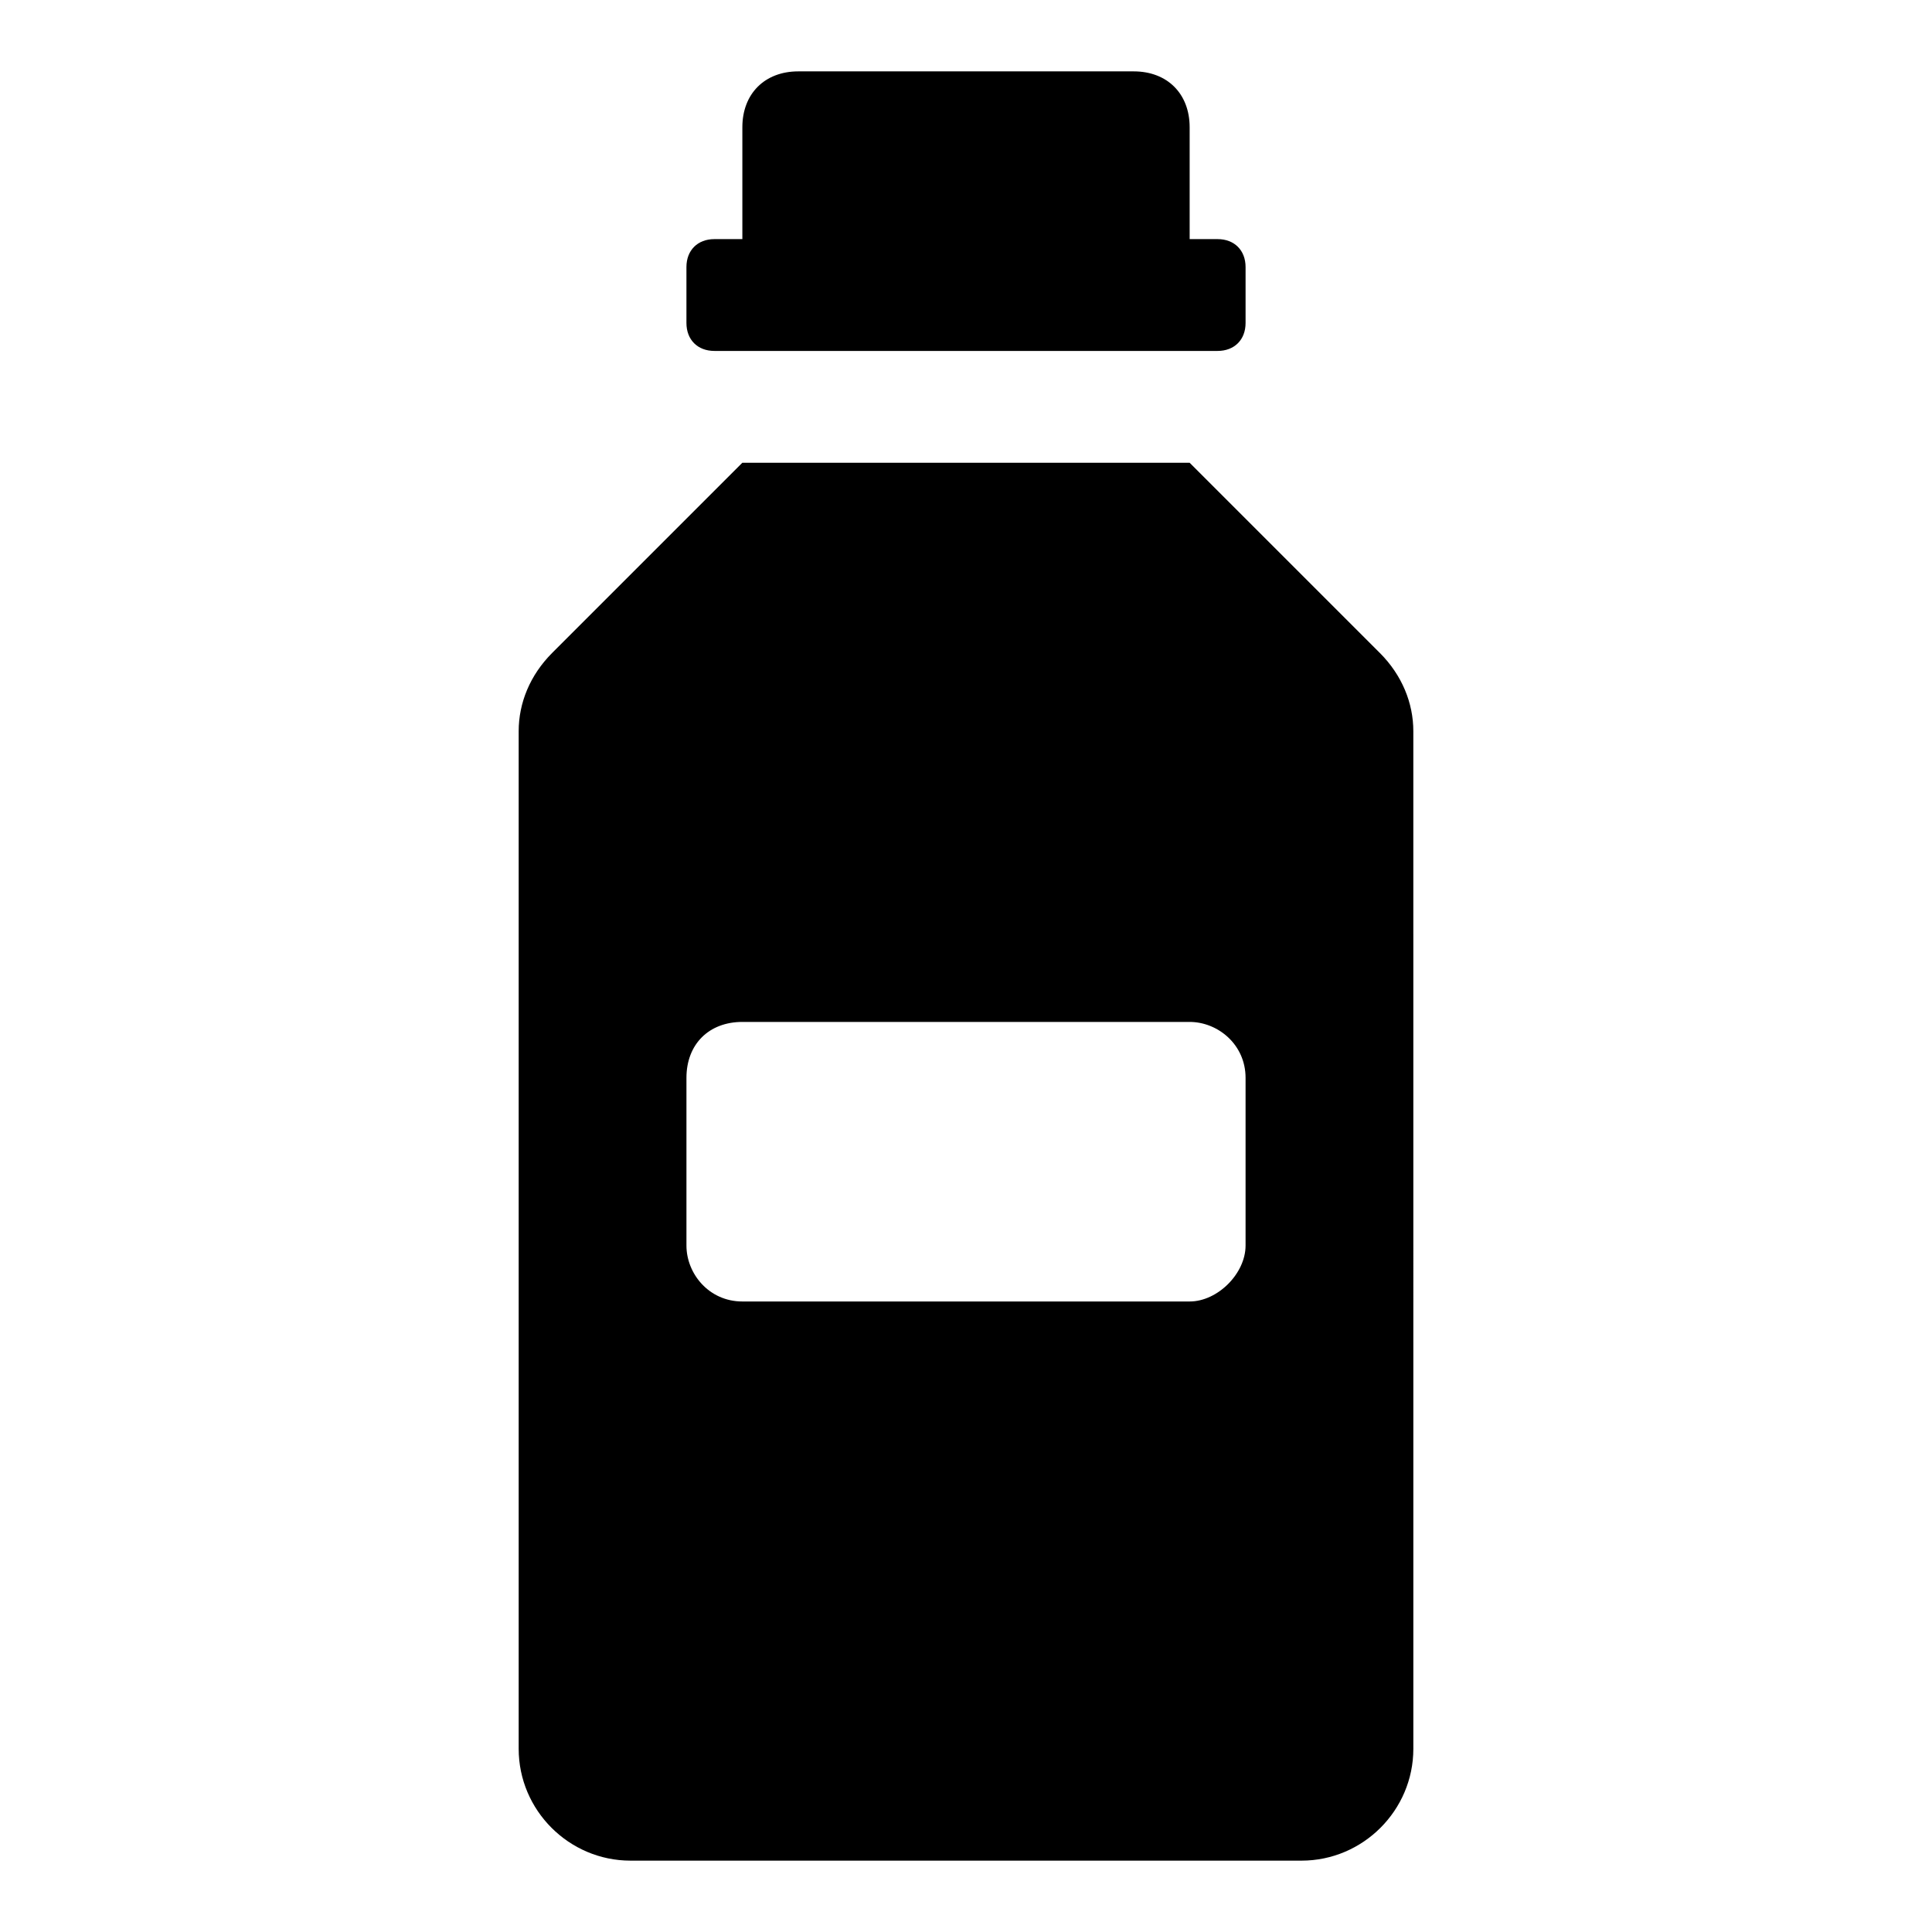
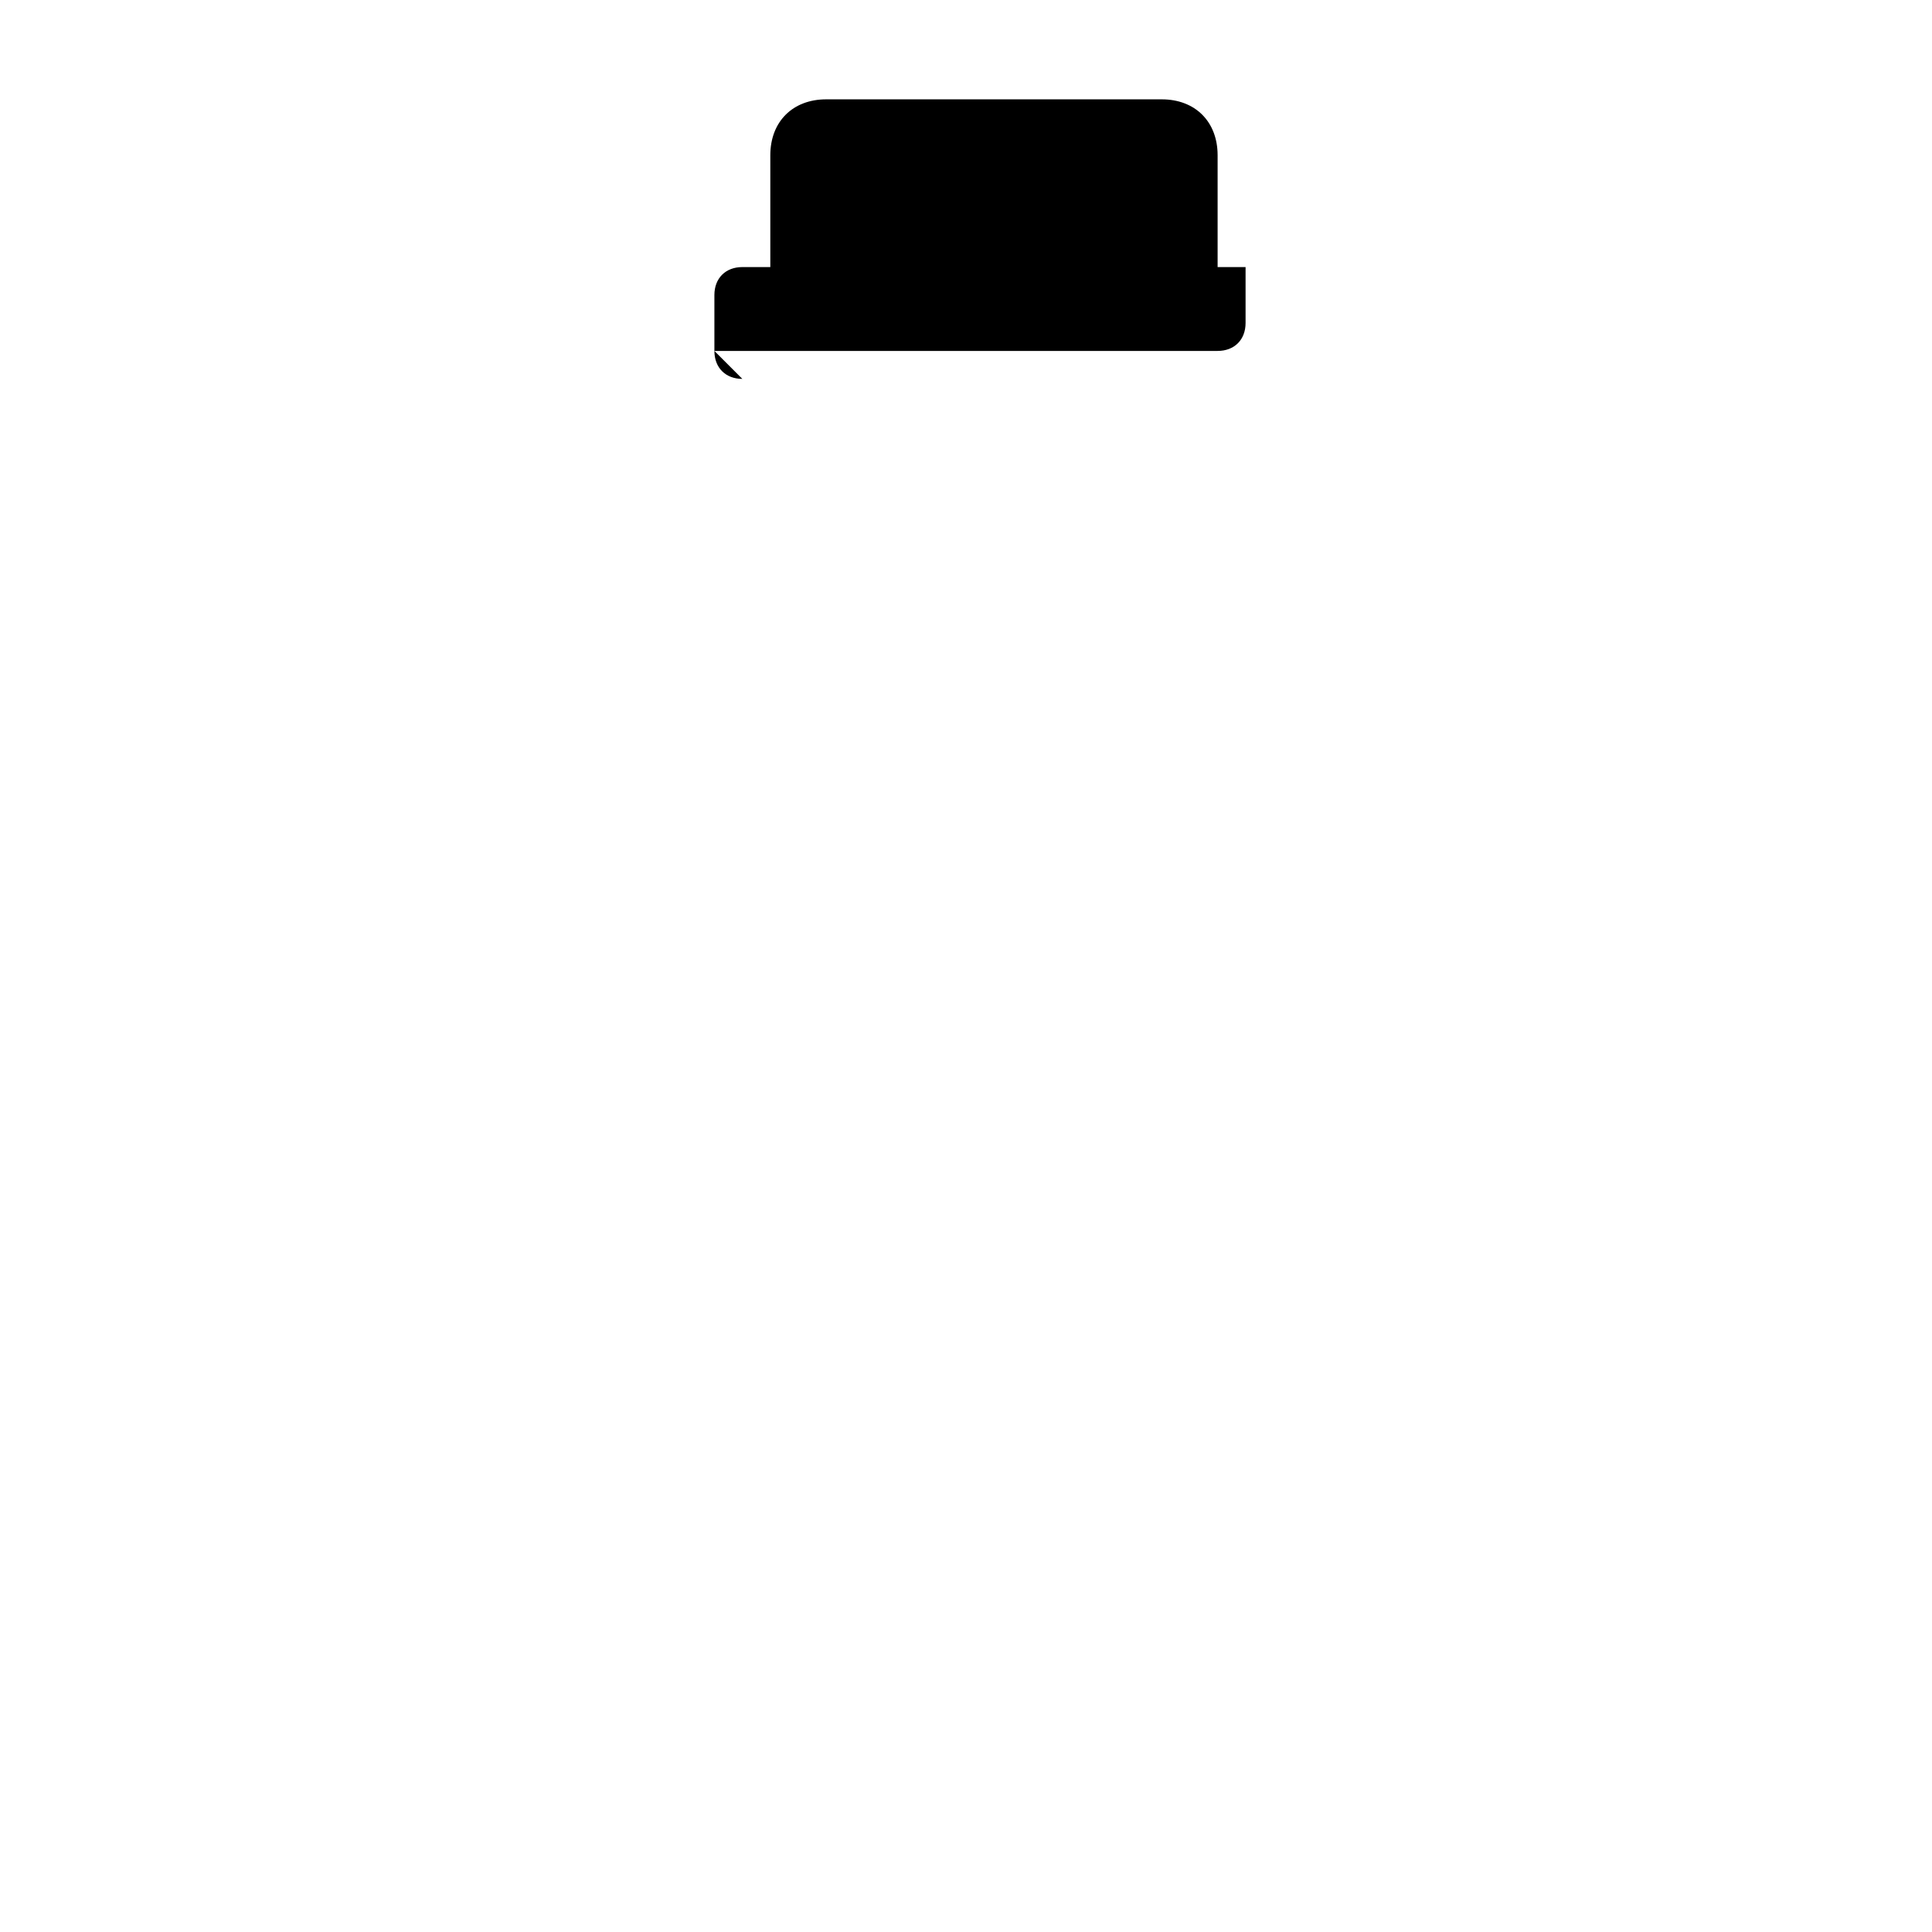
<svg xmlns="http://www.w3.org/2000/svg" fill="#000000" width="800px" height="800px" version="1.1" viewBox="144 144 512 512">
  <g>
-     <path d="m509.65 317.02-50.383-50.383h-118.54l-50.383 50.383c-5.926 5.926-8.887 13.336-8.887 20.742v269.69c0 16.301 13.336 29.637 29.637 29.637h177.82c16.301 0 29.637-13.336 29.637-29.637l-0.004-269.69c0-7.406-2.965-14.816-8.891-20.742zm-35.562 157.07c0 7.41-7.41 14.816-14.816 14.816h-118.54c-8.891 0-14.816-7.41-14.816-14.816v-44.453c0-8.891 5.926-14.816 14.816-14.816h118.54c7.41 0 14.816 5.926 14.816 14.816z" />
-     <path d="m333.32 237h133.36c4.445 0 7.41-2.961 7.41-7.406v-14.816c0-4.449-2.965-7.41-7.41-7.41h-7.41v-29.637c0-8.891-5.926-14.816-14.816-14.816h-88.906c-8.891 0-14.816 5.926-14.816 14.816v29.637h-7.41c-4.449 0-7.41 2.961-7.41 7.406v14.816c0 4.449 2.961 7.41 7.406 7.41z" />
+     <path d="m333.32 237h133.36c4.445 0 7.41-2.961 7.41-7.406v-14.816h-7.41v-29.637c0-8.891-5.926-14.816-14.816-14.816h-88.906c-8.891 0-14.816 5.926-14.816 14.816v29.637h-7.41c-4.449 0-7.41 2.961-7.41 7.406v14.816c0 4.449 2.961 7.41 7.406 7.41z" />
  </g>
</svg>